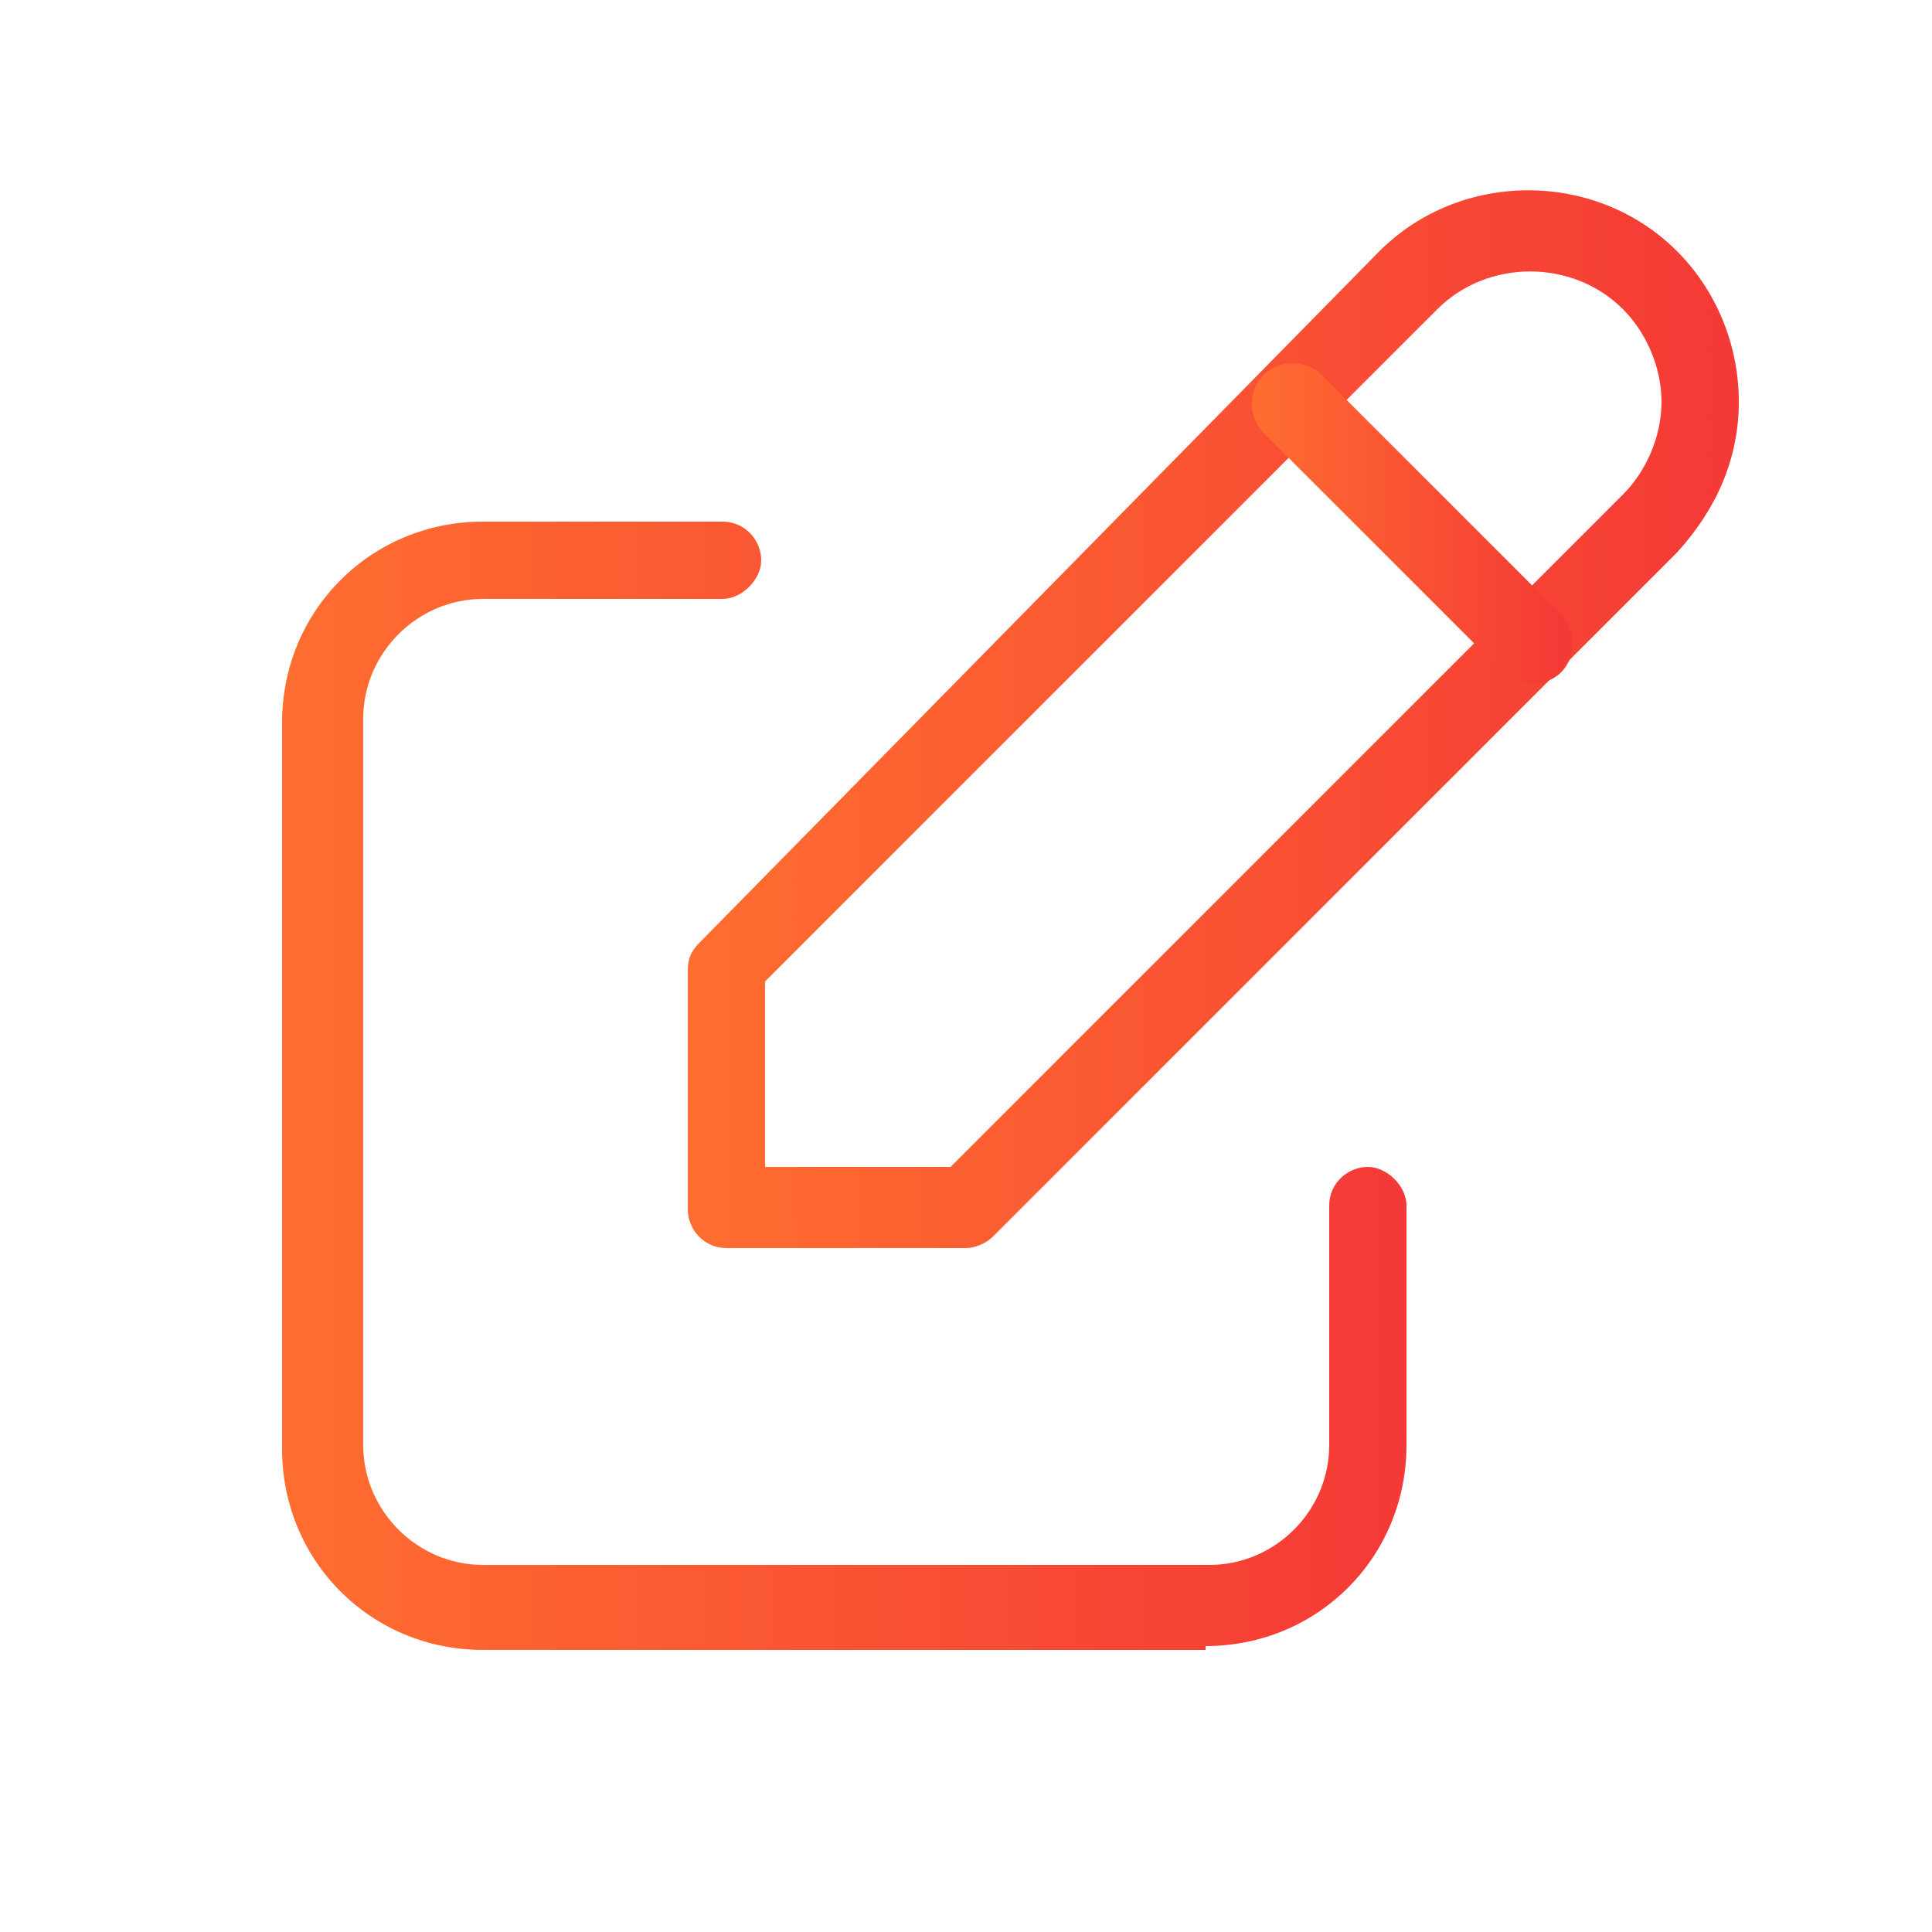
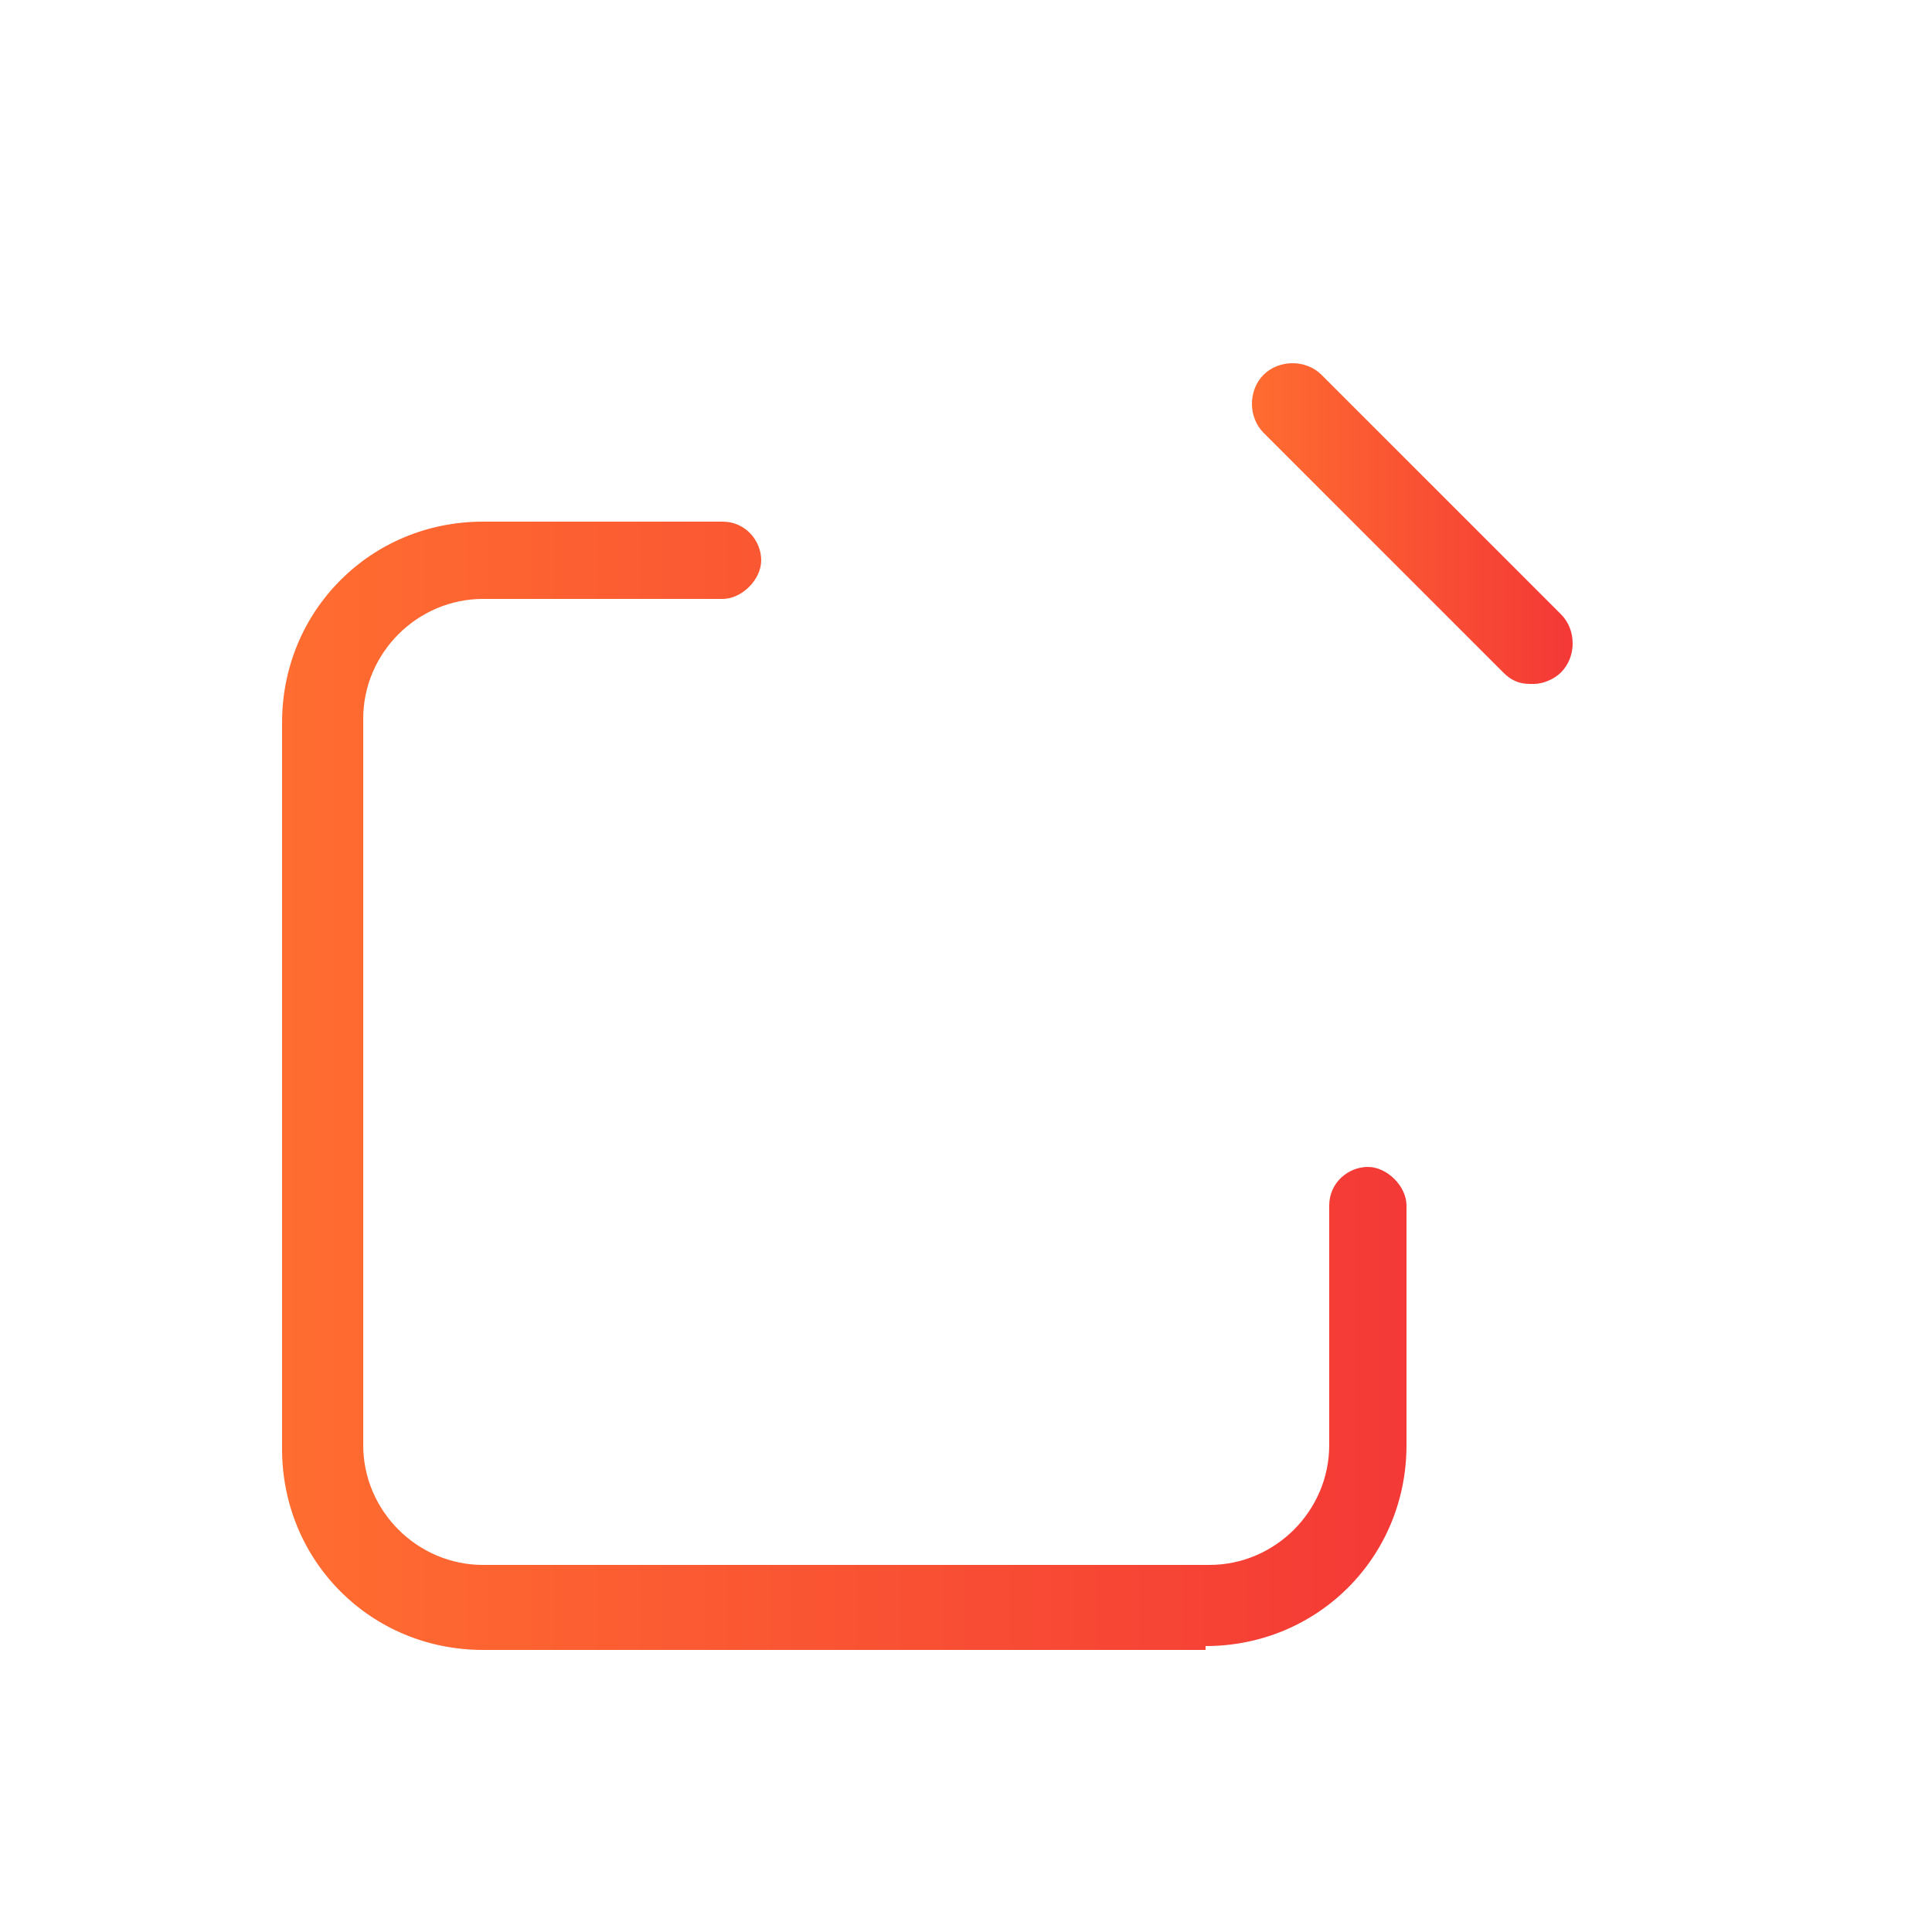
<svg xmlns="http://www.w3.org/2000/svg" xmlns:xlink="http://www.w3.org/1999/xlink" version="1.1" viewBox="0 0 50 50">
  <defs>
    <style>
      .cls-1 {
        fill: url(#linear-gradient-2);
      }

      .cls-2 {
        fill: url(#linear-gradient-3);
      }

      .cls-3 {
        fill: url(#linear-gradient);
      }
    </style>
    <linearGradient id="linear-gradient" x1="7.3" y1="28.1" x2="36.5" y2="28.1" gradientUnits="userSpaceOnUse">
      <stop offset="0" stop-color="#ff6d30" />
      <stop offset="1" stop-color="#f43936" />
    </linearGradient>
    <linearGradient id="linear-gradient-2" x1="17.7" y1="18.6" x2="45" y2="18.6" xlink:href="#linear-gradient" />
    <linearGradient id="linear-gradient-3" x1="32.3" y1="13.5" x2="40.6" y2="13.5" xlink:href="#linear-gradient" />
  </defs>
  <g>
    <g id="Layer_1">
      <g>
        <path class="cls-3" d="M31.2,42.7H12.5c-2.9,0-5.2-2.3-5.2-5.2v-18.8c0-2.9,2.3-5.2,5.2-5.2h6.2c.6,0,1,.5,1,1s-.5,1-1,1h-6.2c-1.7,0-3.1,1.4-3.1,3.1v18.8c0,1.7,1.4,3.1,3.1,3.1h18.8c1.7,0,3.1-1.4,3.1-3.1v-6.2c0-.6.5-1,1-1s1,.5,1,1v6.2c0,2.9-2.3,5.2-5.2,5.2Z" />
-         <path class="cls-1" d="M25,32.3h-6.2c-.6,0-1-.5-1-1v-6.2c0-.3.1-.5.3-.7L35.7,6.5c2.1-2.1,5.6-2.1,7.7,0,1,1,1.6,2.4,1.6,3.9s-.6,2.8-1.6,3.9l-17.7,17.7c-.2.2-.5.3-.7.3ZM19.8,30.2h4.8l17.4-17.4c.6-.6,1-1.5,1-2.4s-.4-1.8-1-2.4c-1.3-1.3-3.5-1.3-4.8,0l-17.4,17.4v4.8Z" />
        <path class="cls-2" d="M39.6,17.7c-.3,0-.5-.1-.7-.3l-6.2-6.2c-.4-.4-.4-1.1,0-1.5.4-.4,1.1-.4,1.5,0l6.2,6.2c.4.4.4,1.1,0,1.5-.2.2-.5.3-.7.3Z" />
      </g>
    </g>
  </g>
</svg>